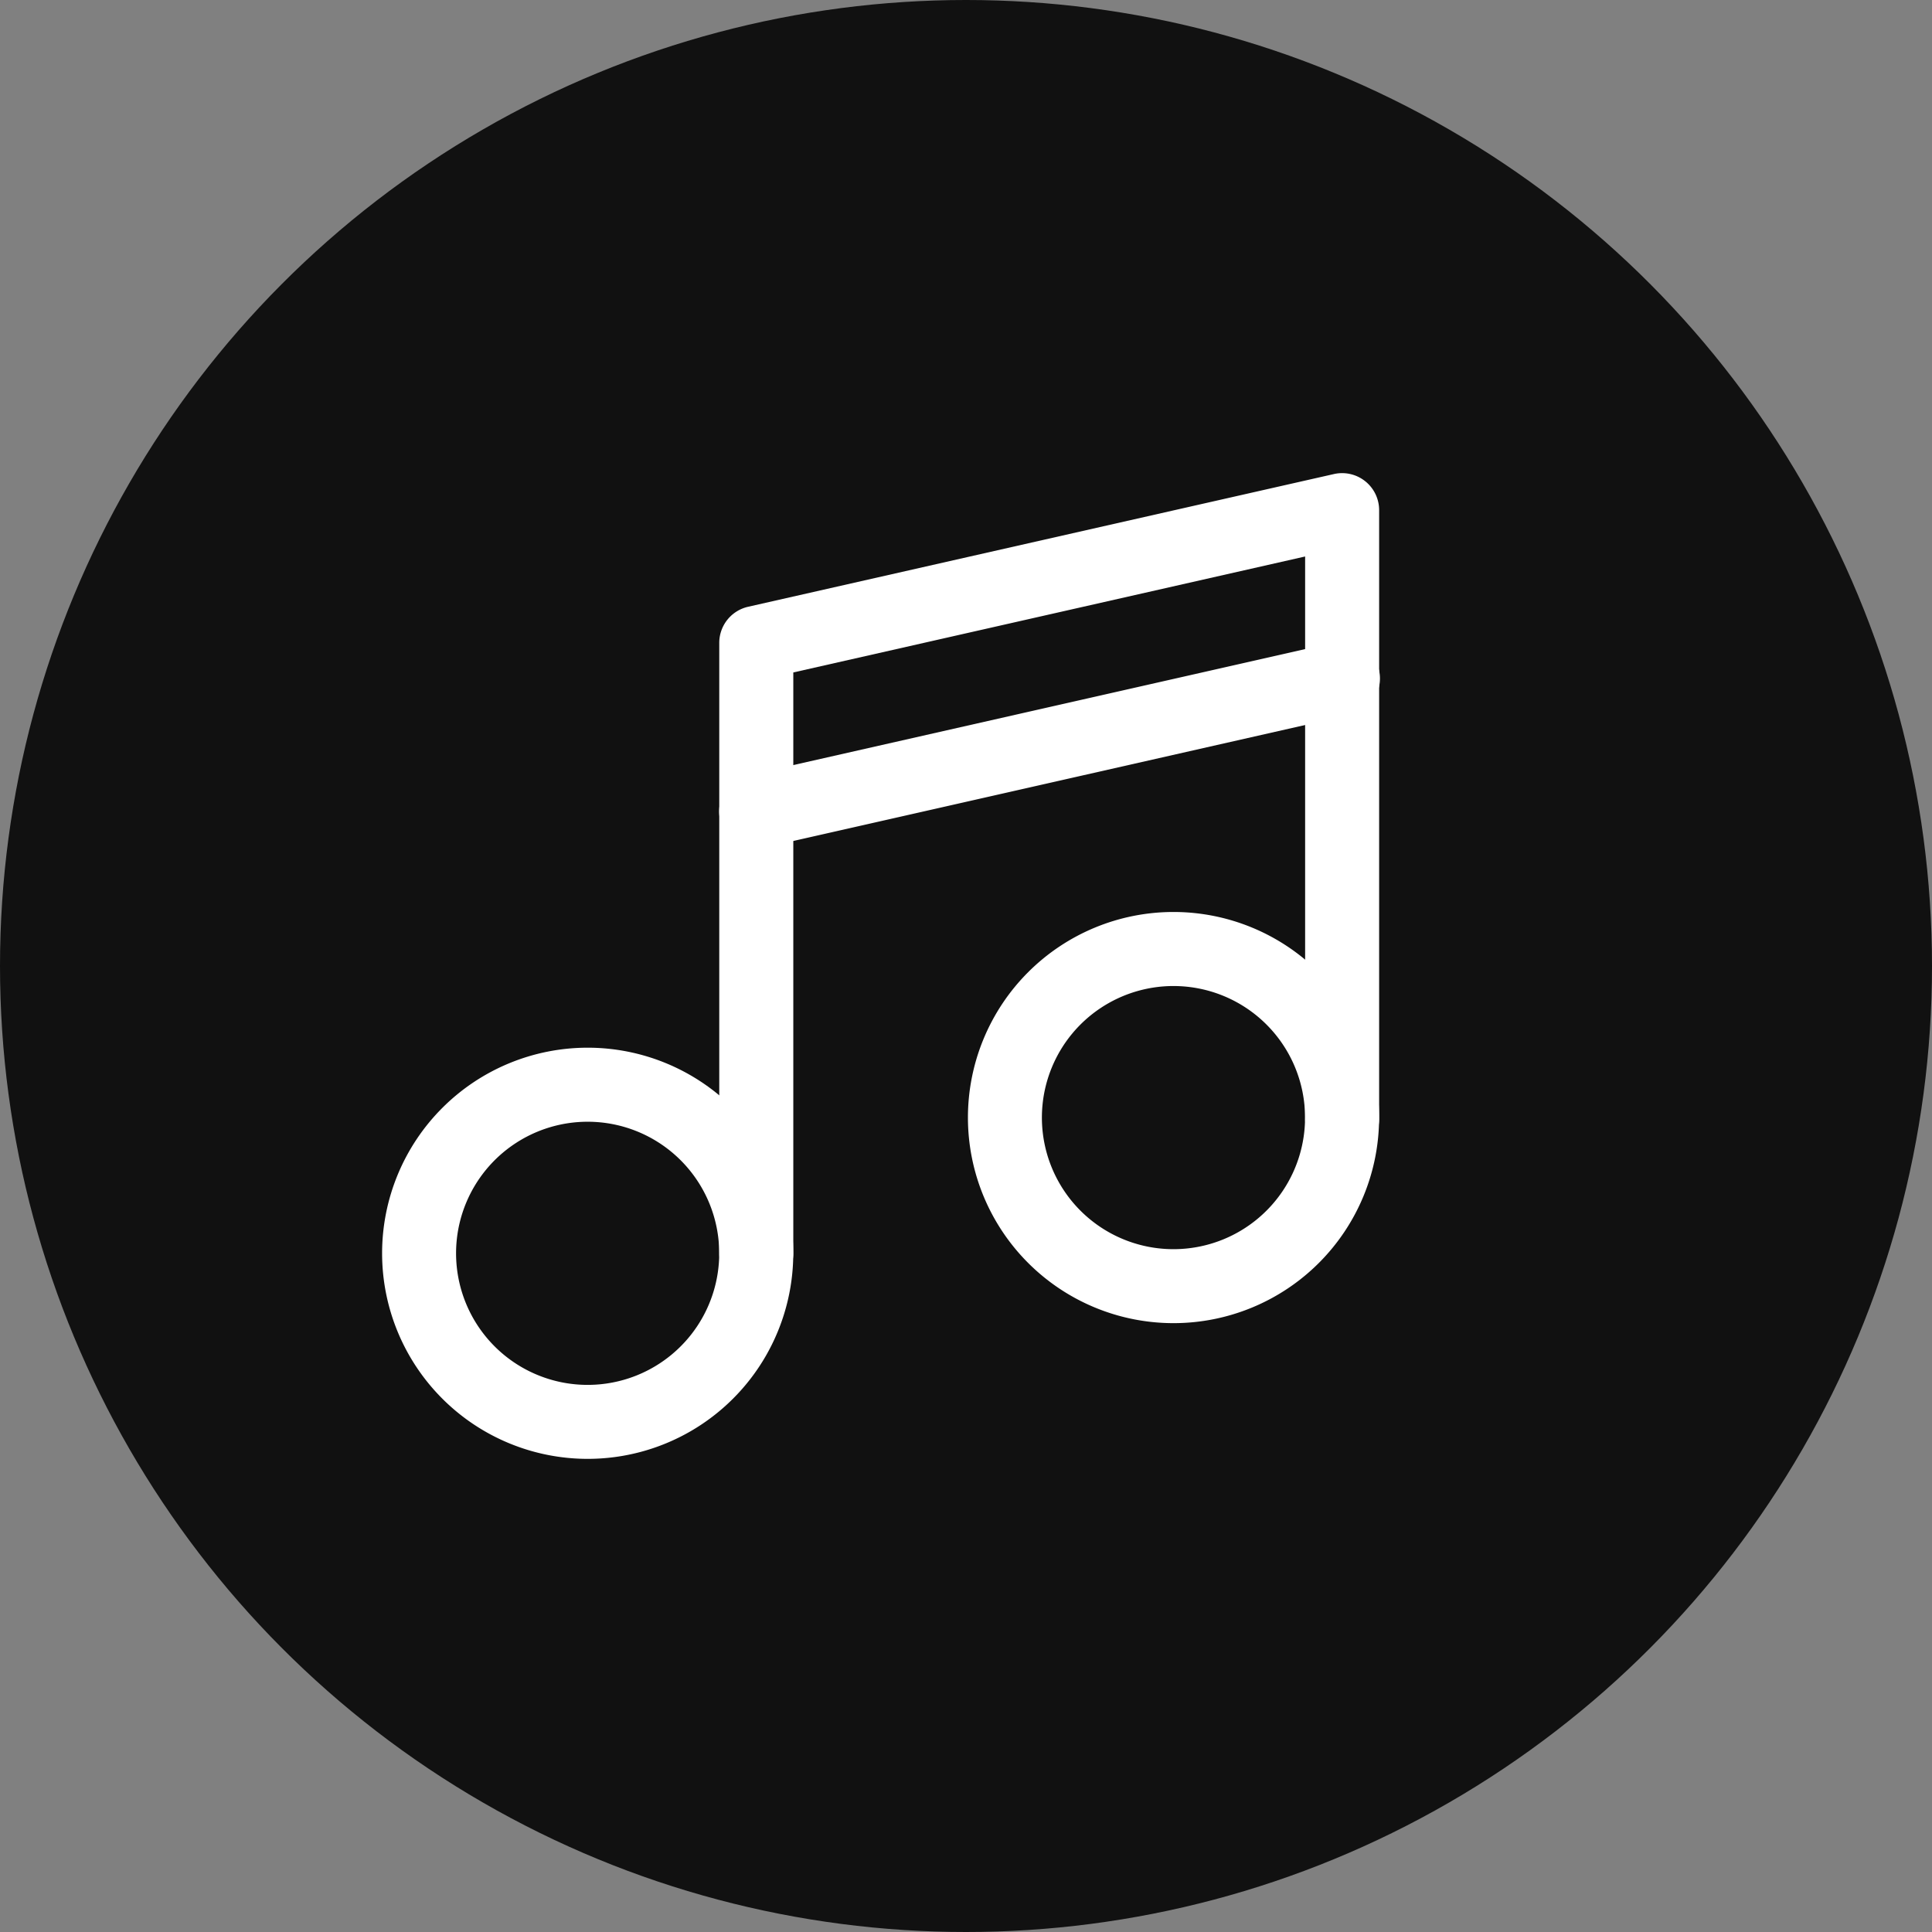
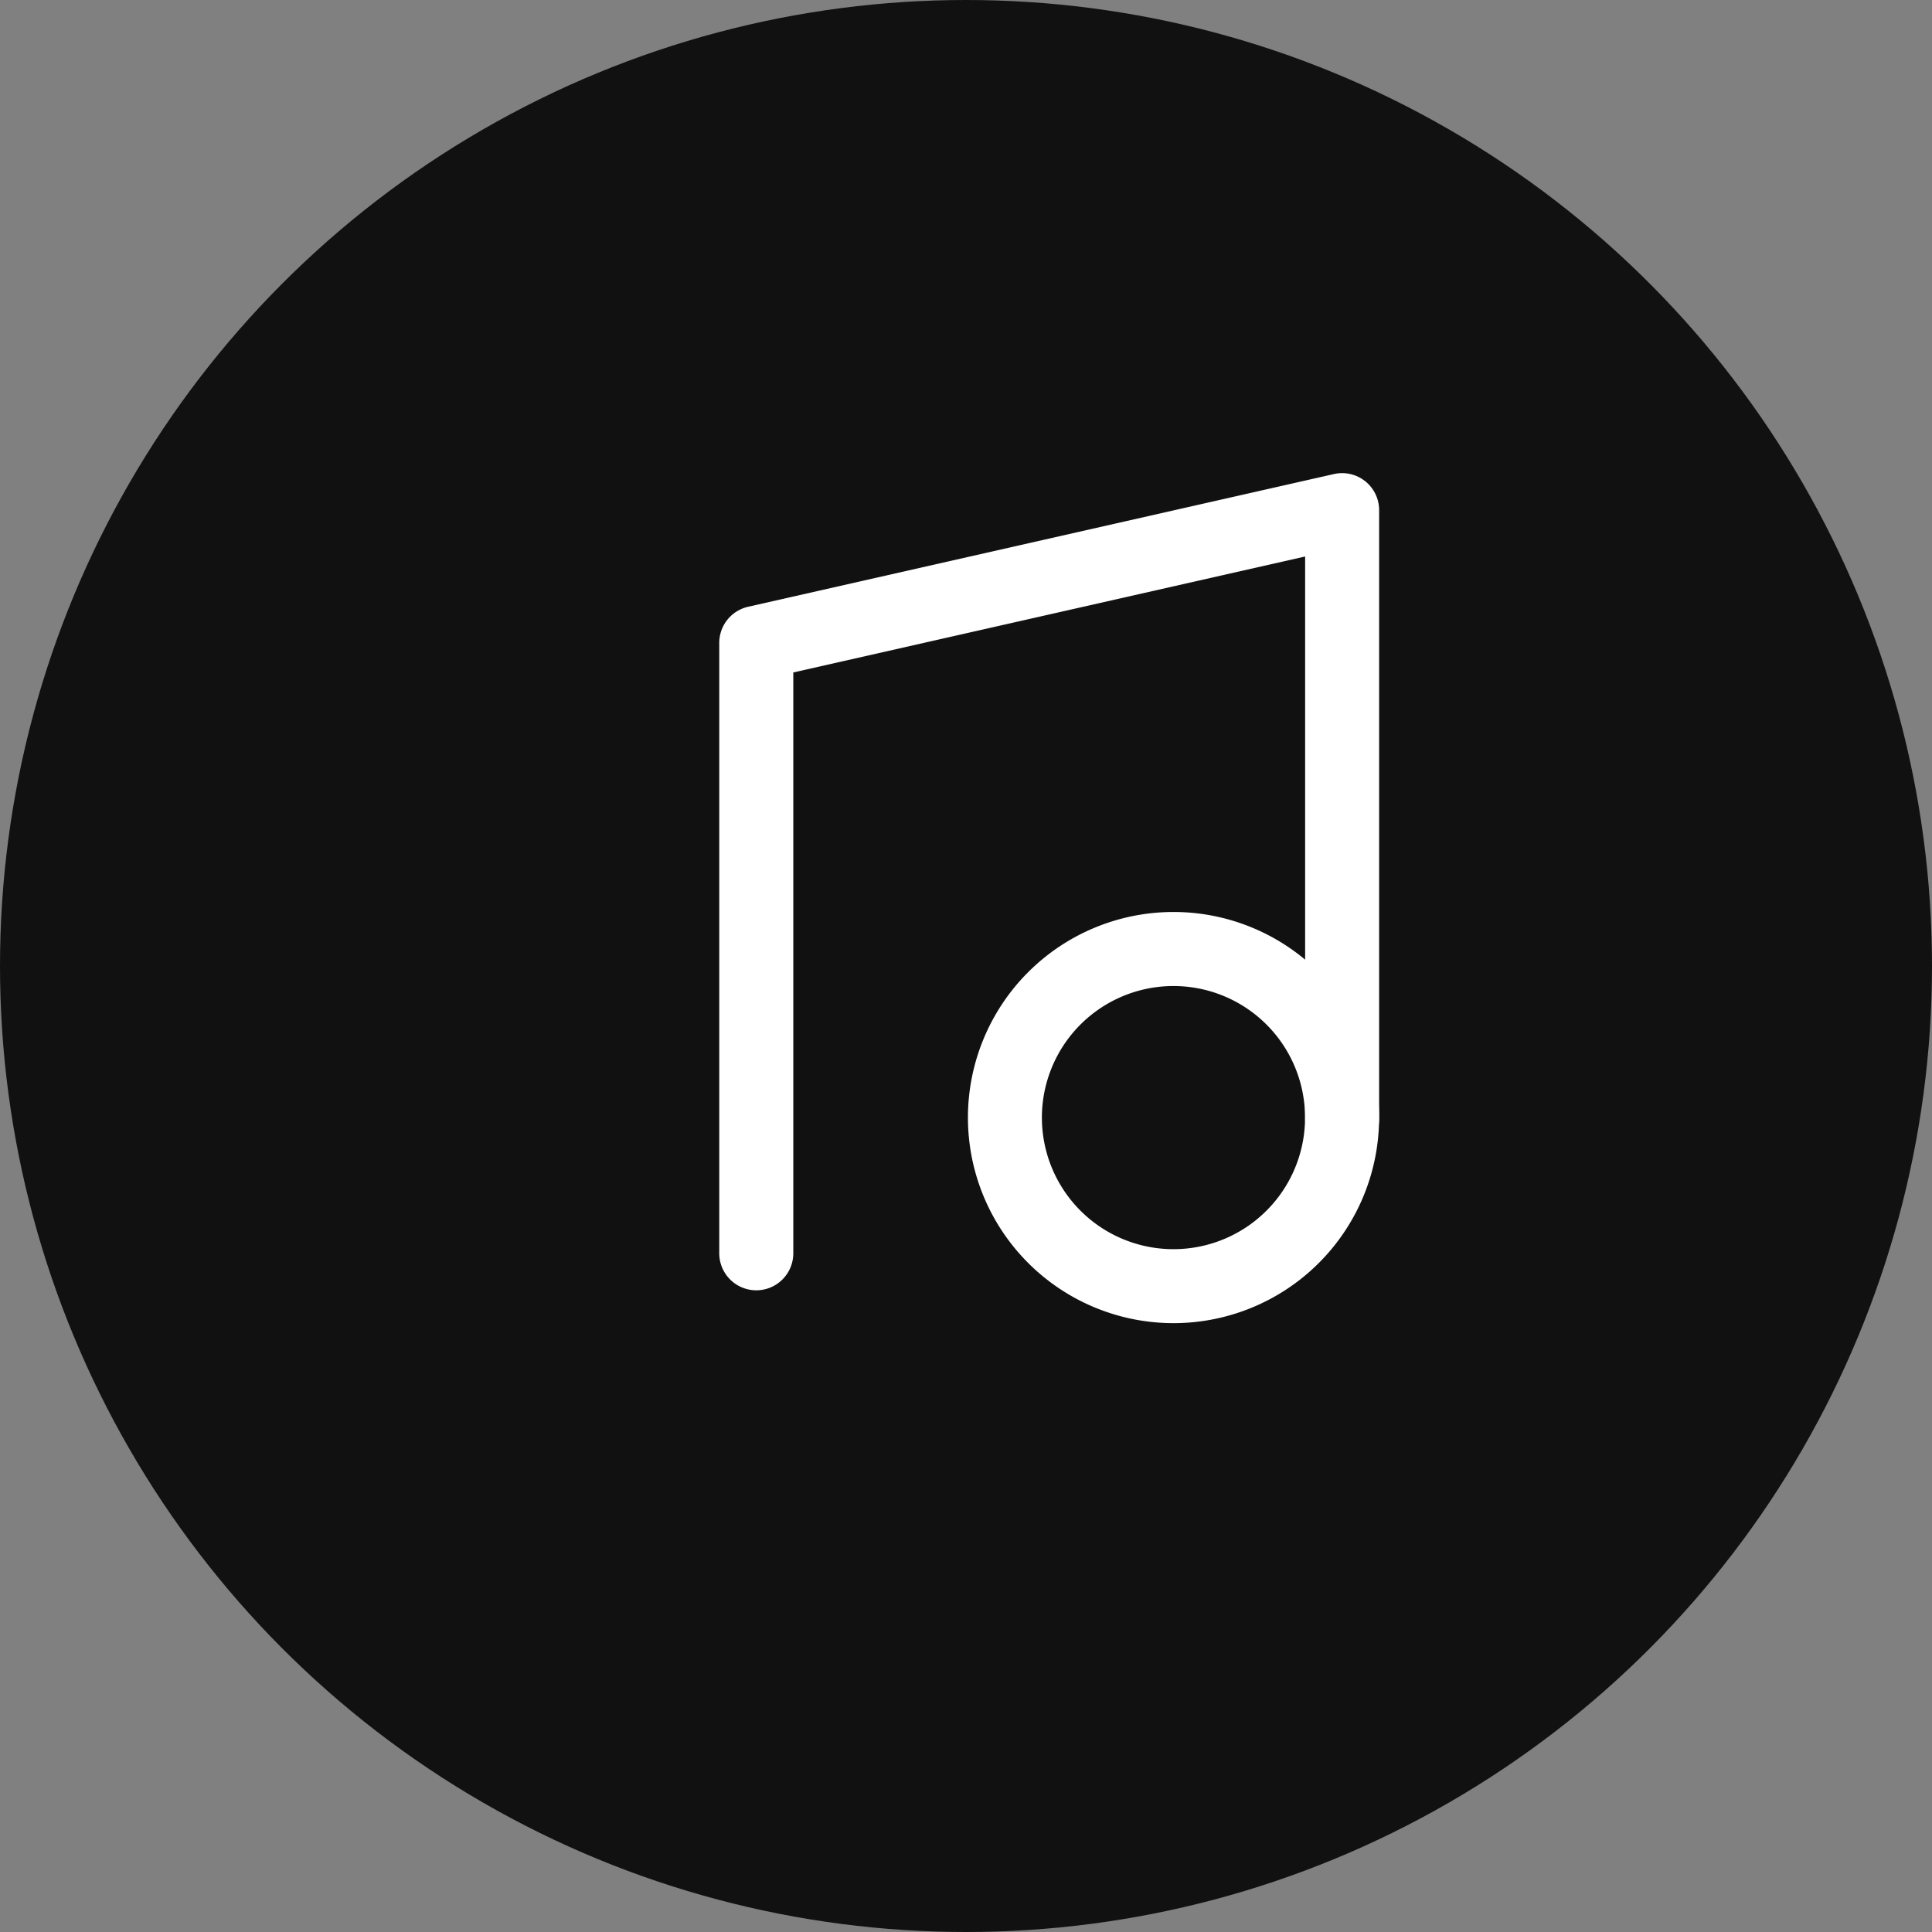
<svg xmlns="http://www.w3.org/2000/svg" width="49" height="49" viewBox="0 0 49 49">
  <rect x="0" y="0" width="49" height="49" fill="#808080" stroke="none" />
  <g transform="translate(-178 -1026)">
    <circle cx="24.5" cy="24.5" r="24.5" transform="translate(178 1026)" fill="#111" />
    <g transform="translate(-41.31 -506)">
-       <path d="M59.335,293.788a5.214,5.214,0,1,1,5.214-5.214A5.214,5.214,0,0,1,59.335,293.788Zm0-8.55a3.337,3.337,0,1,0,3.336,3.337A3.337,3.337,0,0,0,59.335,285.238Z" transform="translate(174.88 1275.212)" fill="#fff" />
      <path d="M296.765,238.788a5.214,5.214,0,1,1,5.214-5.214A5.214,5.214,0,0,1,296.765,238.788Zm0-8.55a3.337,3.337,0,1,0,3.336,3.336A3.337,3.337,0,0,0,296.765,230.238Z" transform="translate(-47.692 1326.77)" fill="#fff" />
      <g transform="translate(237.548 1544)">
        <path d="M191.7,71.235a.939.939,0,0,1-.939-.939V54.815a.939.939,0,0,1,.732-.916l14.858-3.366a.939.939,0,0,1,1.146.916V66.854a.939.939,0,1,1-1.877,0V52.624l-12.981,2.941V70.3A.939.939,0,0,1,191.7,71.235Z" transform="translate(-190.757 -50.51)" fill="#fff" />
-         <path d="M191.656,124.06a.939.939,0,0,1-.207-1.855l14.858-3.366a.939.939,0,1,1,.415,1.831l-14.858,3.366a.922.922,0,0,1-.208.024Z" transform="translate(-190.715 -114.541)" fill="#fff" />
      </g>
    </g>
  </g>
</svg>